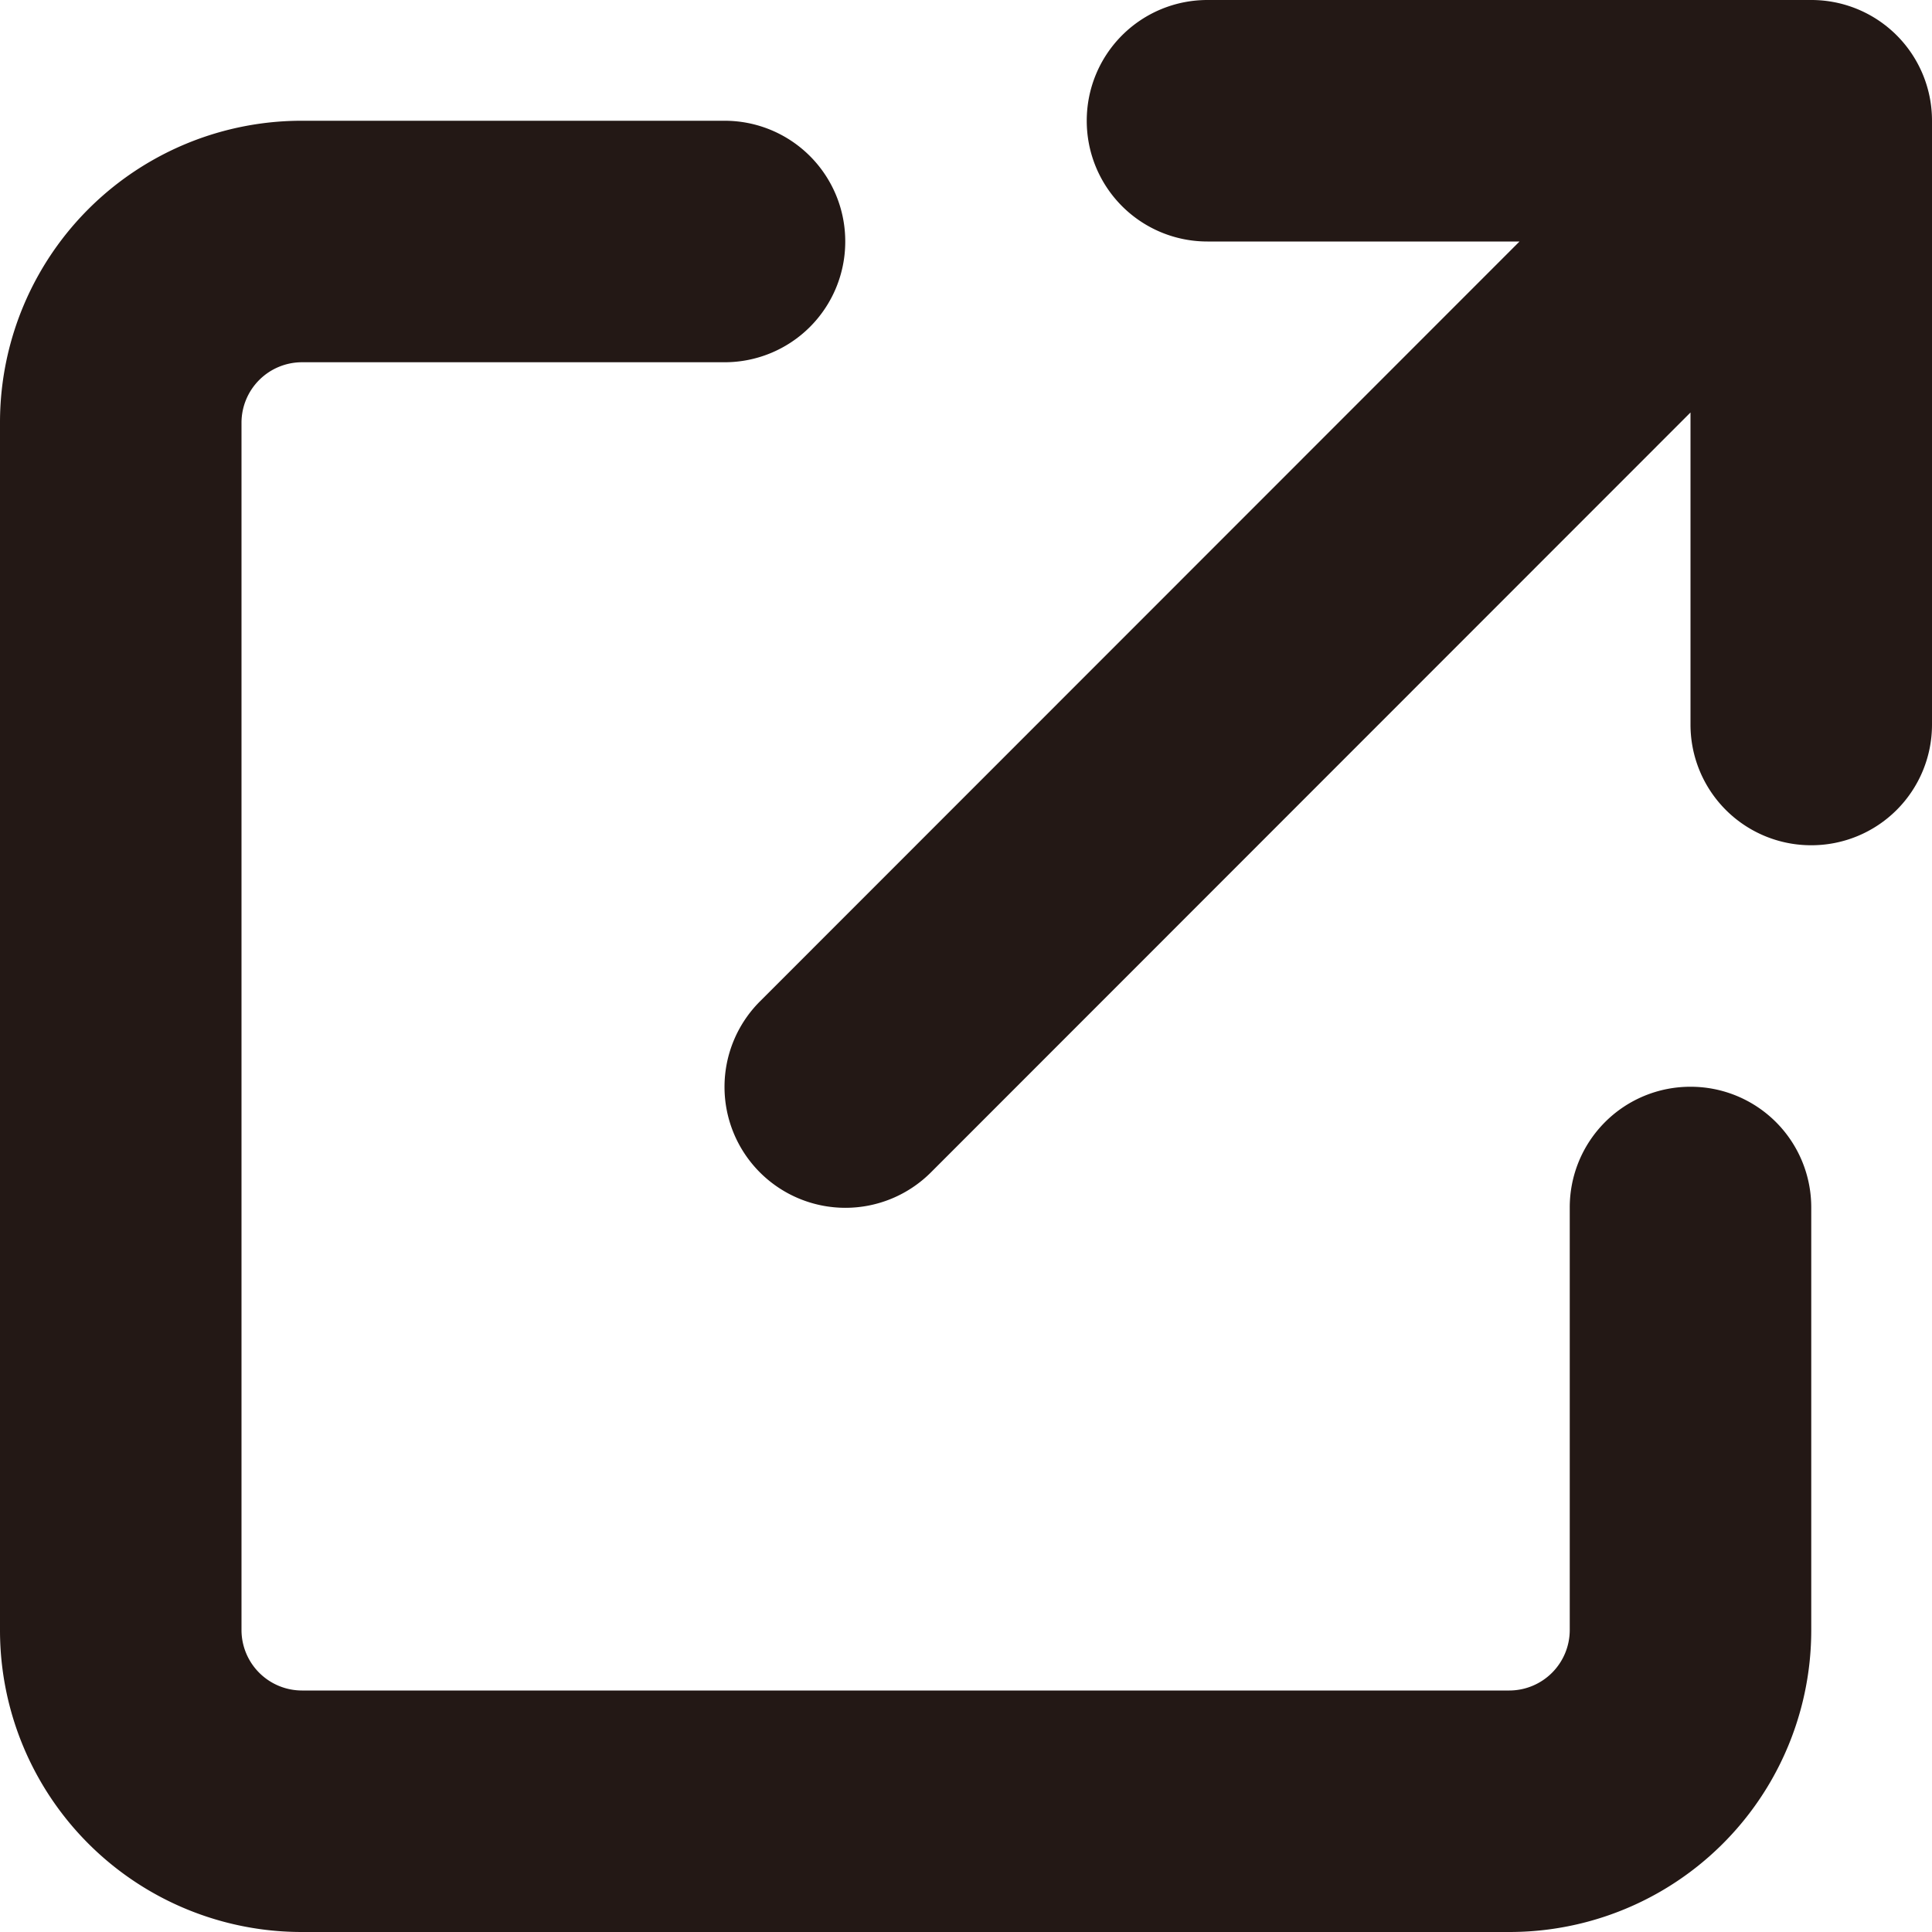
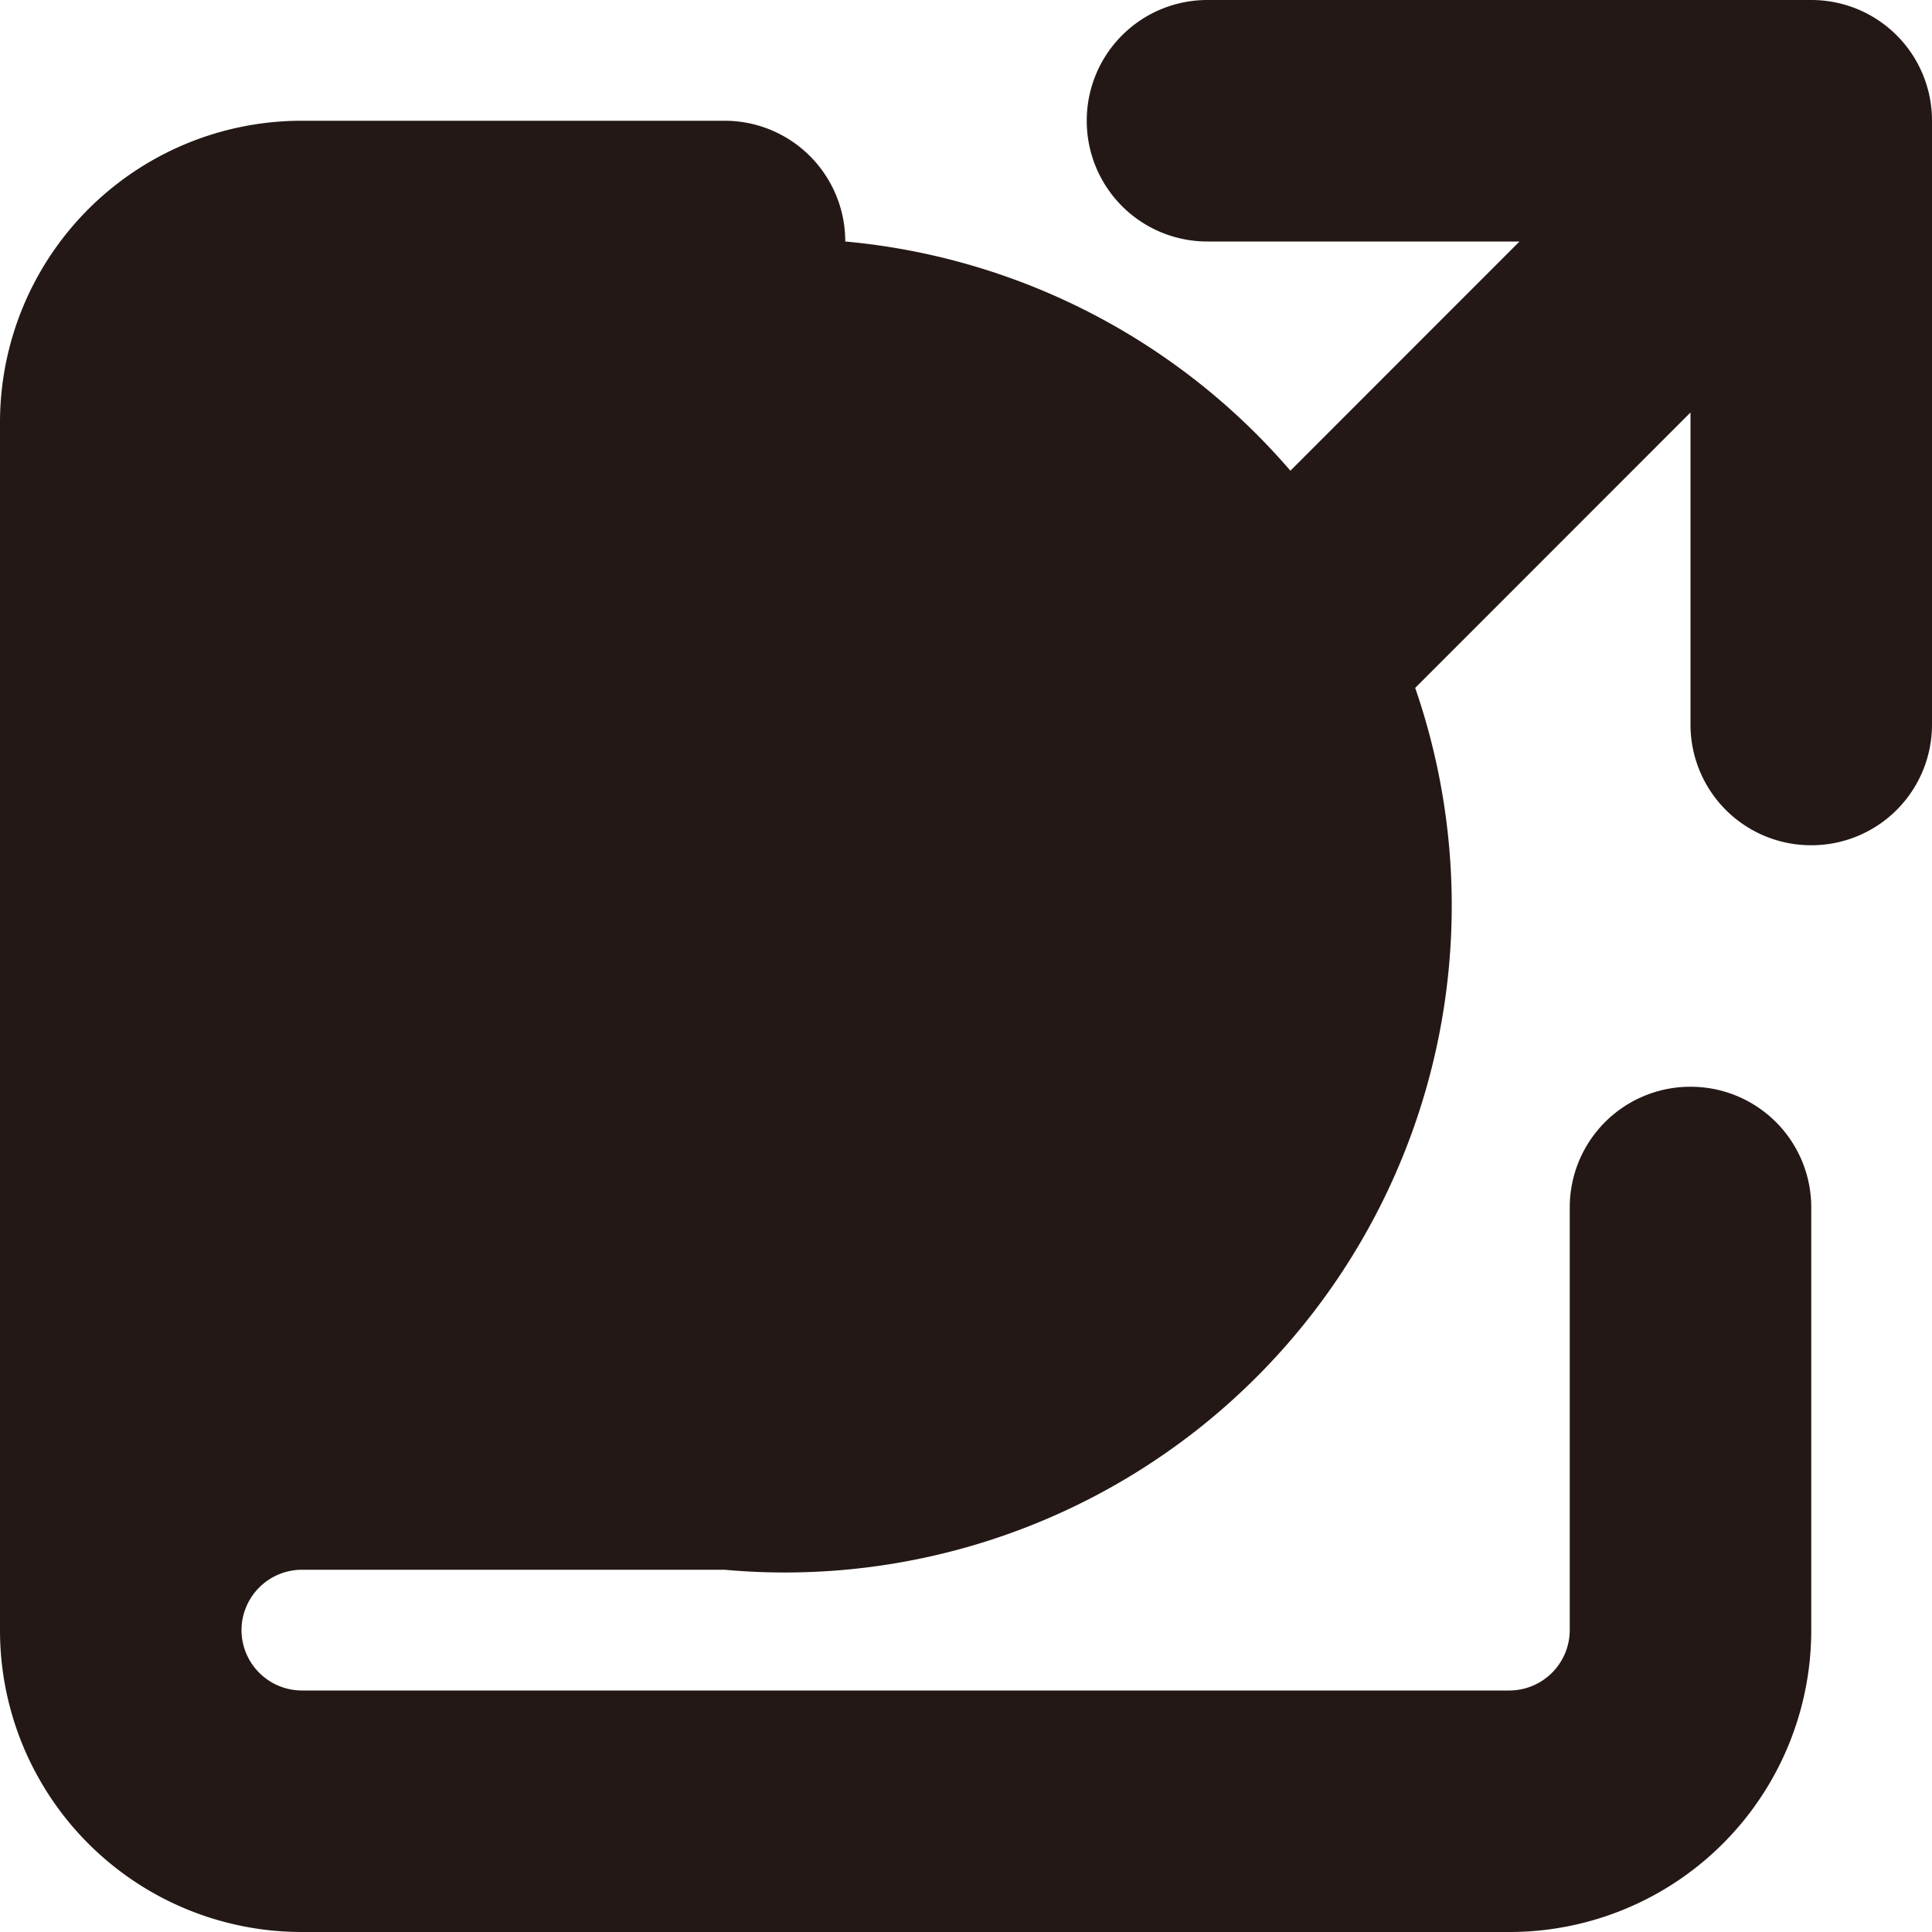
<svg xmlns="http://www.w3.org/2000/svg" width="12" height="12" viewBox="0 0 12 12">
-   <path d="M10.512-10.5a.749.749,0,0,0-.75.75.749.749,0,0,0,.75.75H12.45L7.732-4.28a.751.751,0,0,0,0,1.062.751.751,0,0,0,1.062,0l4.718-4.72V-6a.749.749,0,0,0,.75.75.749.749,0,0,0,.75-.75V-9.75a.749.749,0,0,0-.75-.75Zm-5.625.75A1.874,1.874,0,0,0,3.012-7.875v7.5A1.874,1.874,0,0,0,4.887,1.5h7.5A1.874,1.874,0,0,0,14.262-.375V-3a.749.749,0,0,0-.75-.75.749.749,0,0,0-.75.75V-.375A.376.376,0,0,1,12.387,0h-7.5a.376.376,0,0,1-.375-.375v-7.5a.376.376,0,0,1,.375-.375H7.512A.749.749,0,0,0,8.262-9a.749.749,0,0,0-.75-.75Z" transform="translate(-3.012 10.5)" fill="#231815" />
+   <path d="M10.512-10.5a.749.749,0,0,0-.75.75.749.749,0,0,0,.75.75H12.45L7.732-4.28a.751.751,0,0,0,0,1.062.751.751,0,0,0,1.062,0l4.718-4.72V-6a.749.749,0,0,0,.75.75.749.749,0,0,0,.75-.75V-9.75a.749.749,0,0,0-.75-.75Zm-5.625.75A1.874,1.874,0,0,0,3.012-7.875v7.5A1.874,1.874,0,0,0,4.887,1.5h7.5A1.874,1.874,0,0,0,14.262-.375V-3a.749.749,0,0,0-.75-.75.749.749,0,0,0-.75.75V-.375A.376.376,0,0,1,12.387,0h-7.5a.376.376,0,0,1-.375-.375a.376.376,0,0,1,.375-.375H7.512A.749.749,0,0,0,8.262-9a.749.749,0,0,0-.75-.75Z" transform="translate(-3.012 10.5)" fill="#231815" />
</svg>